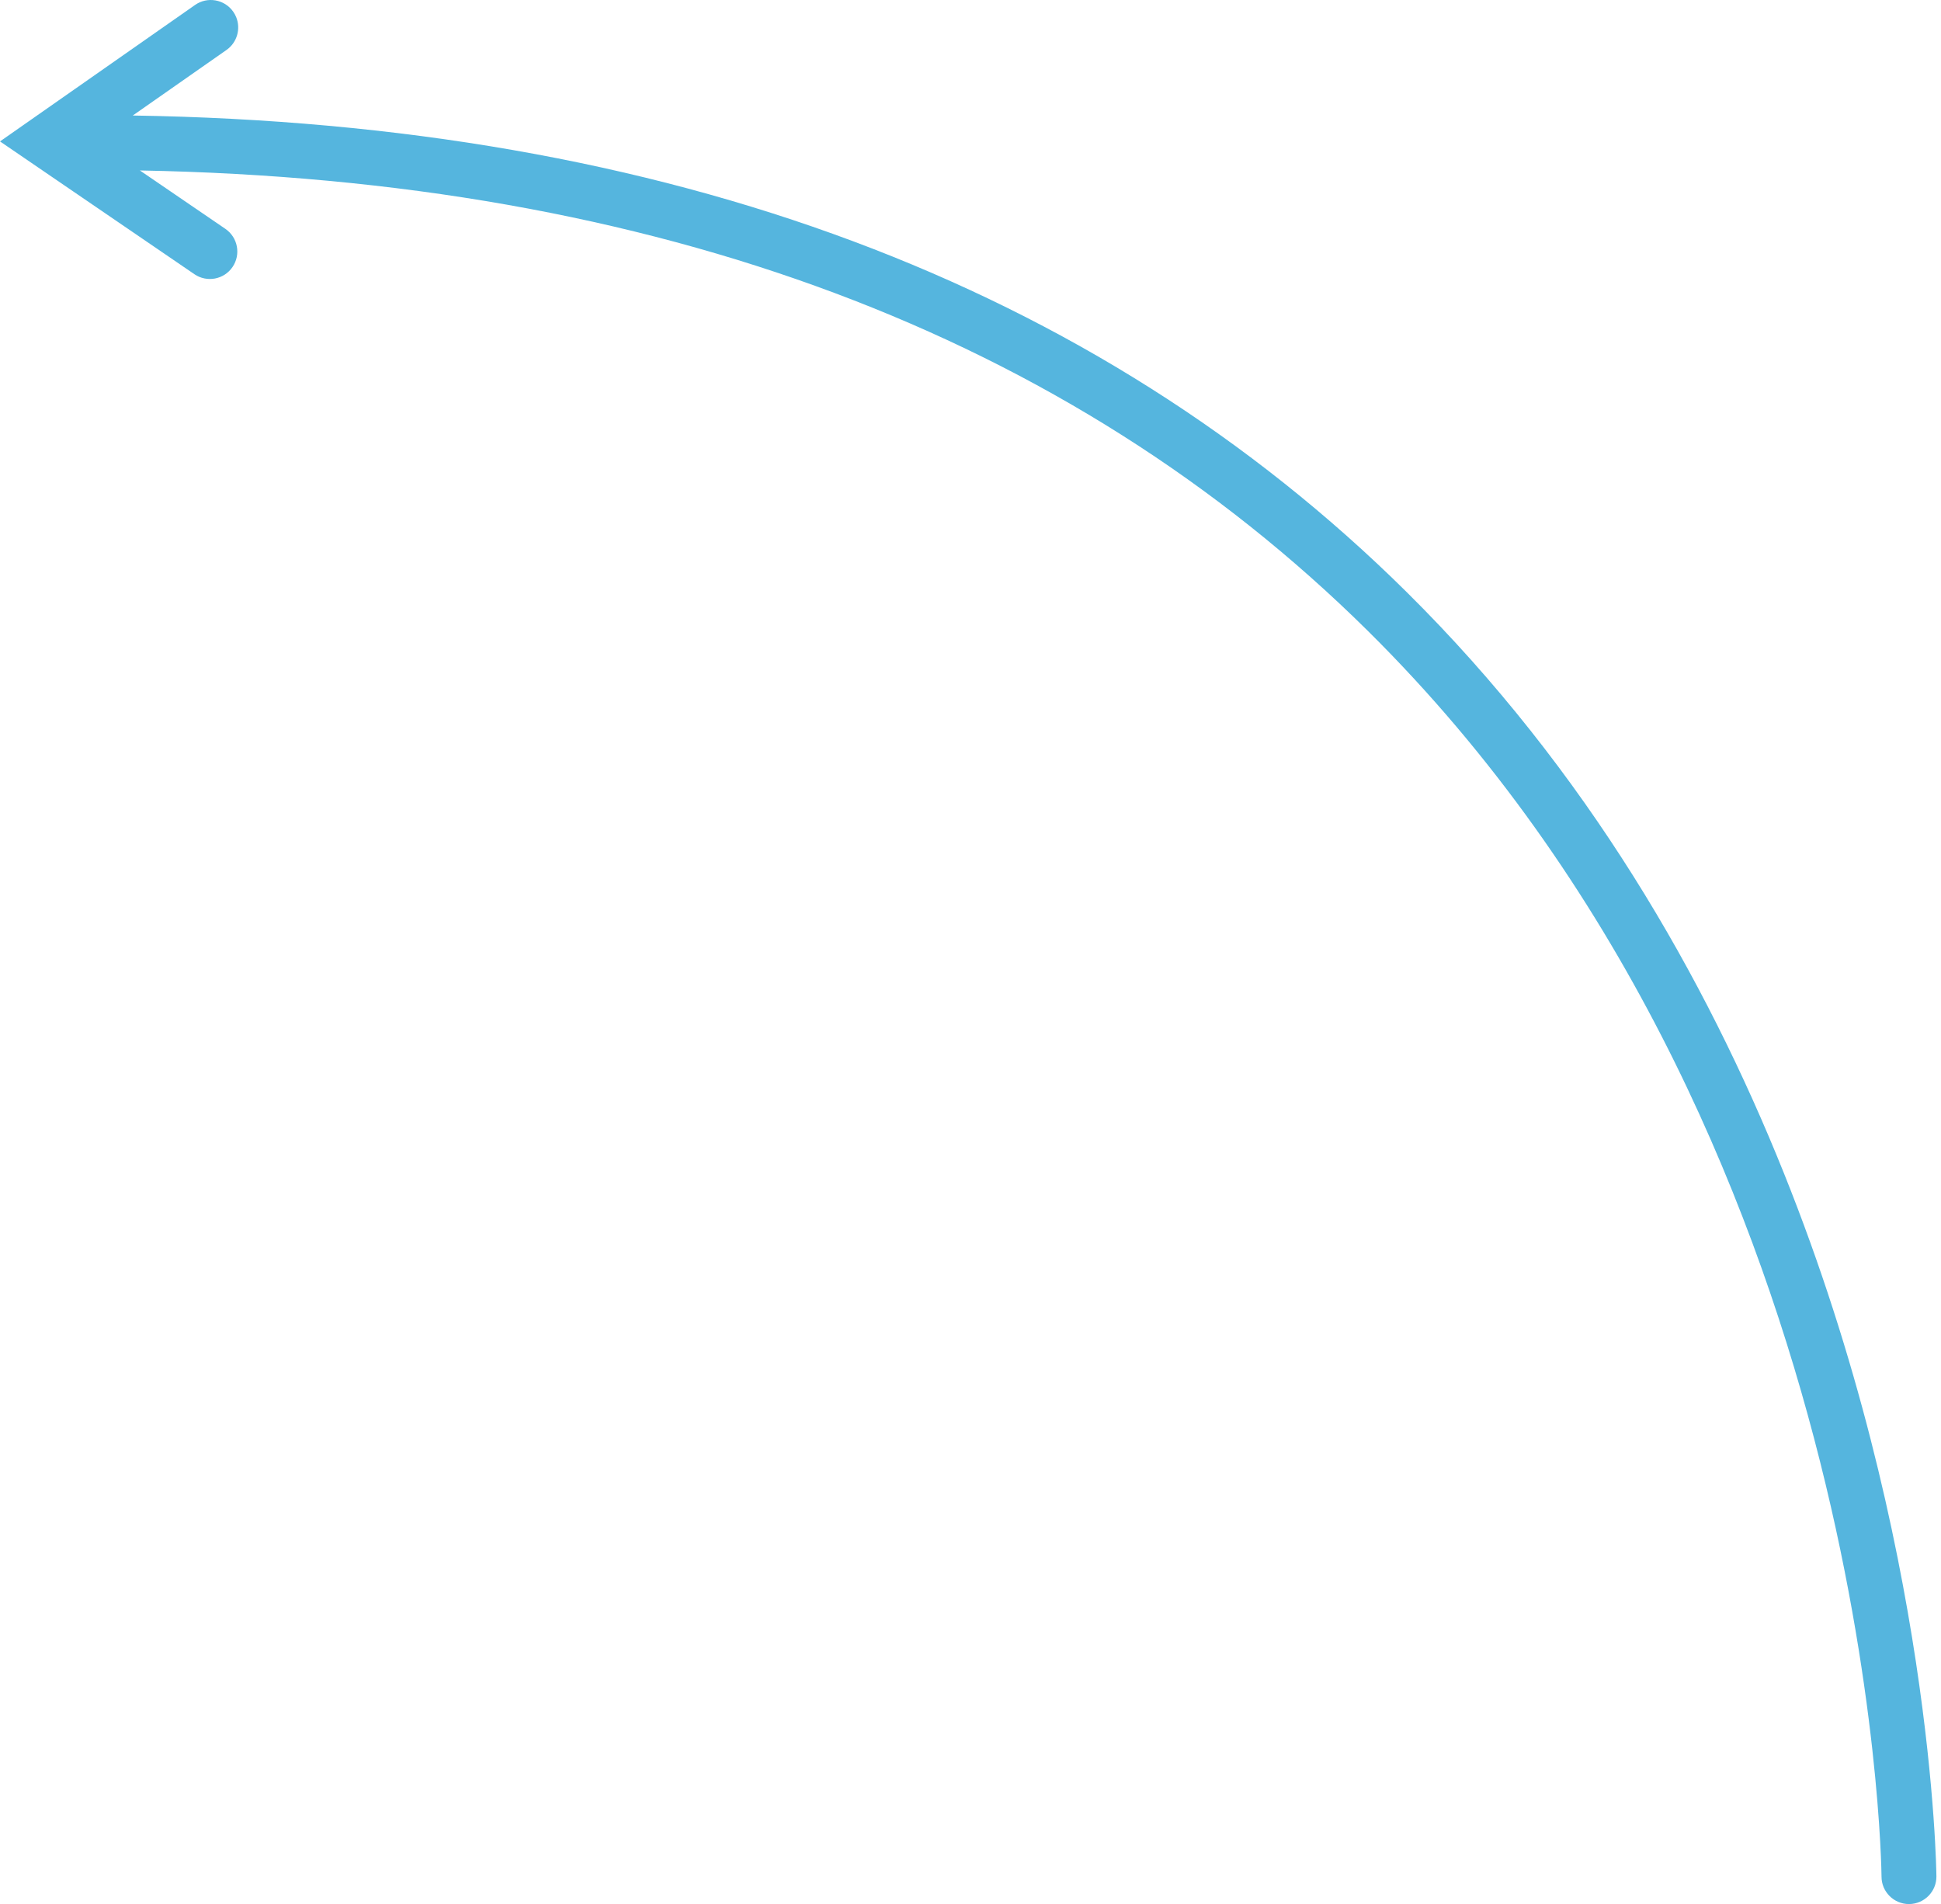
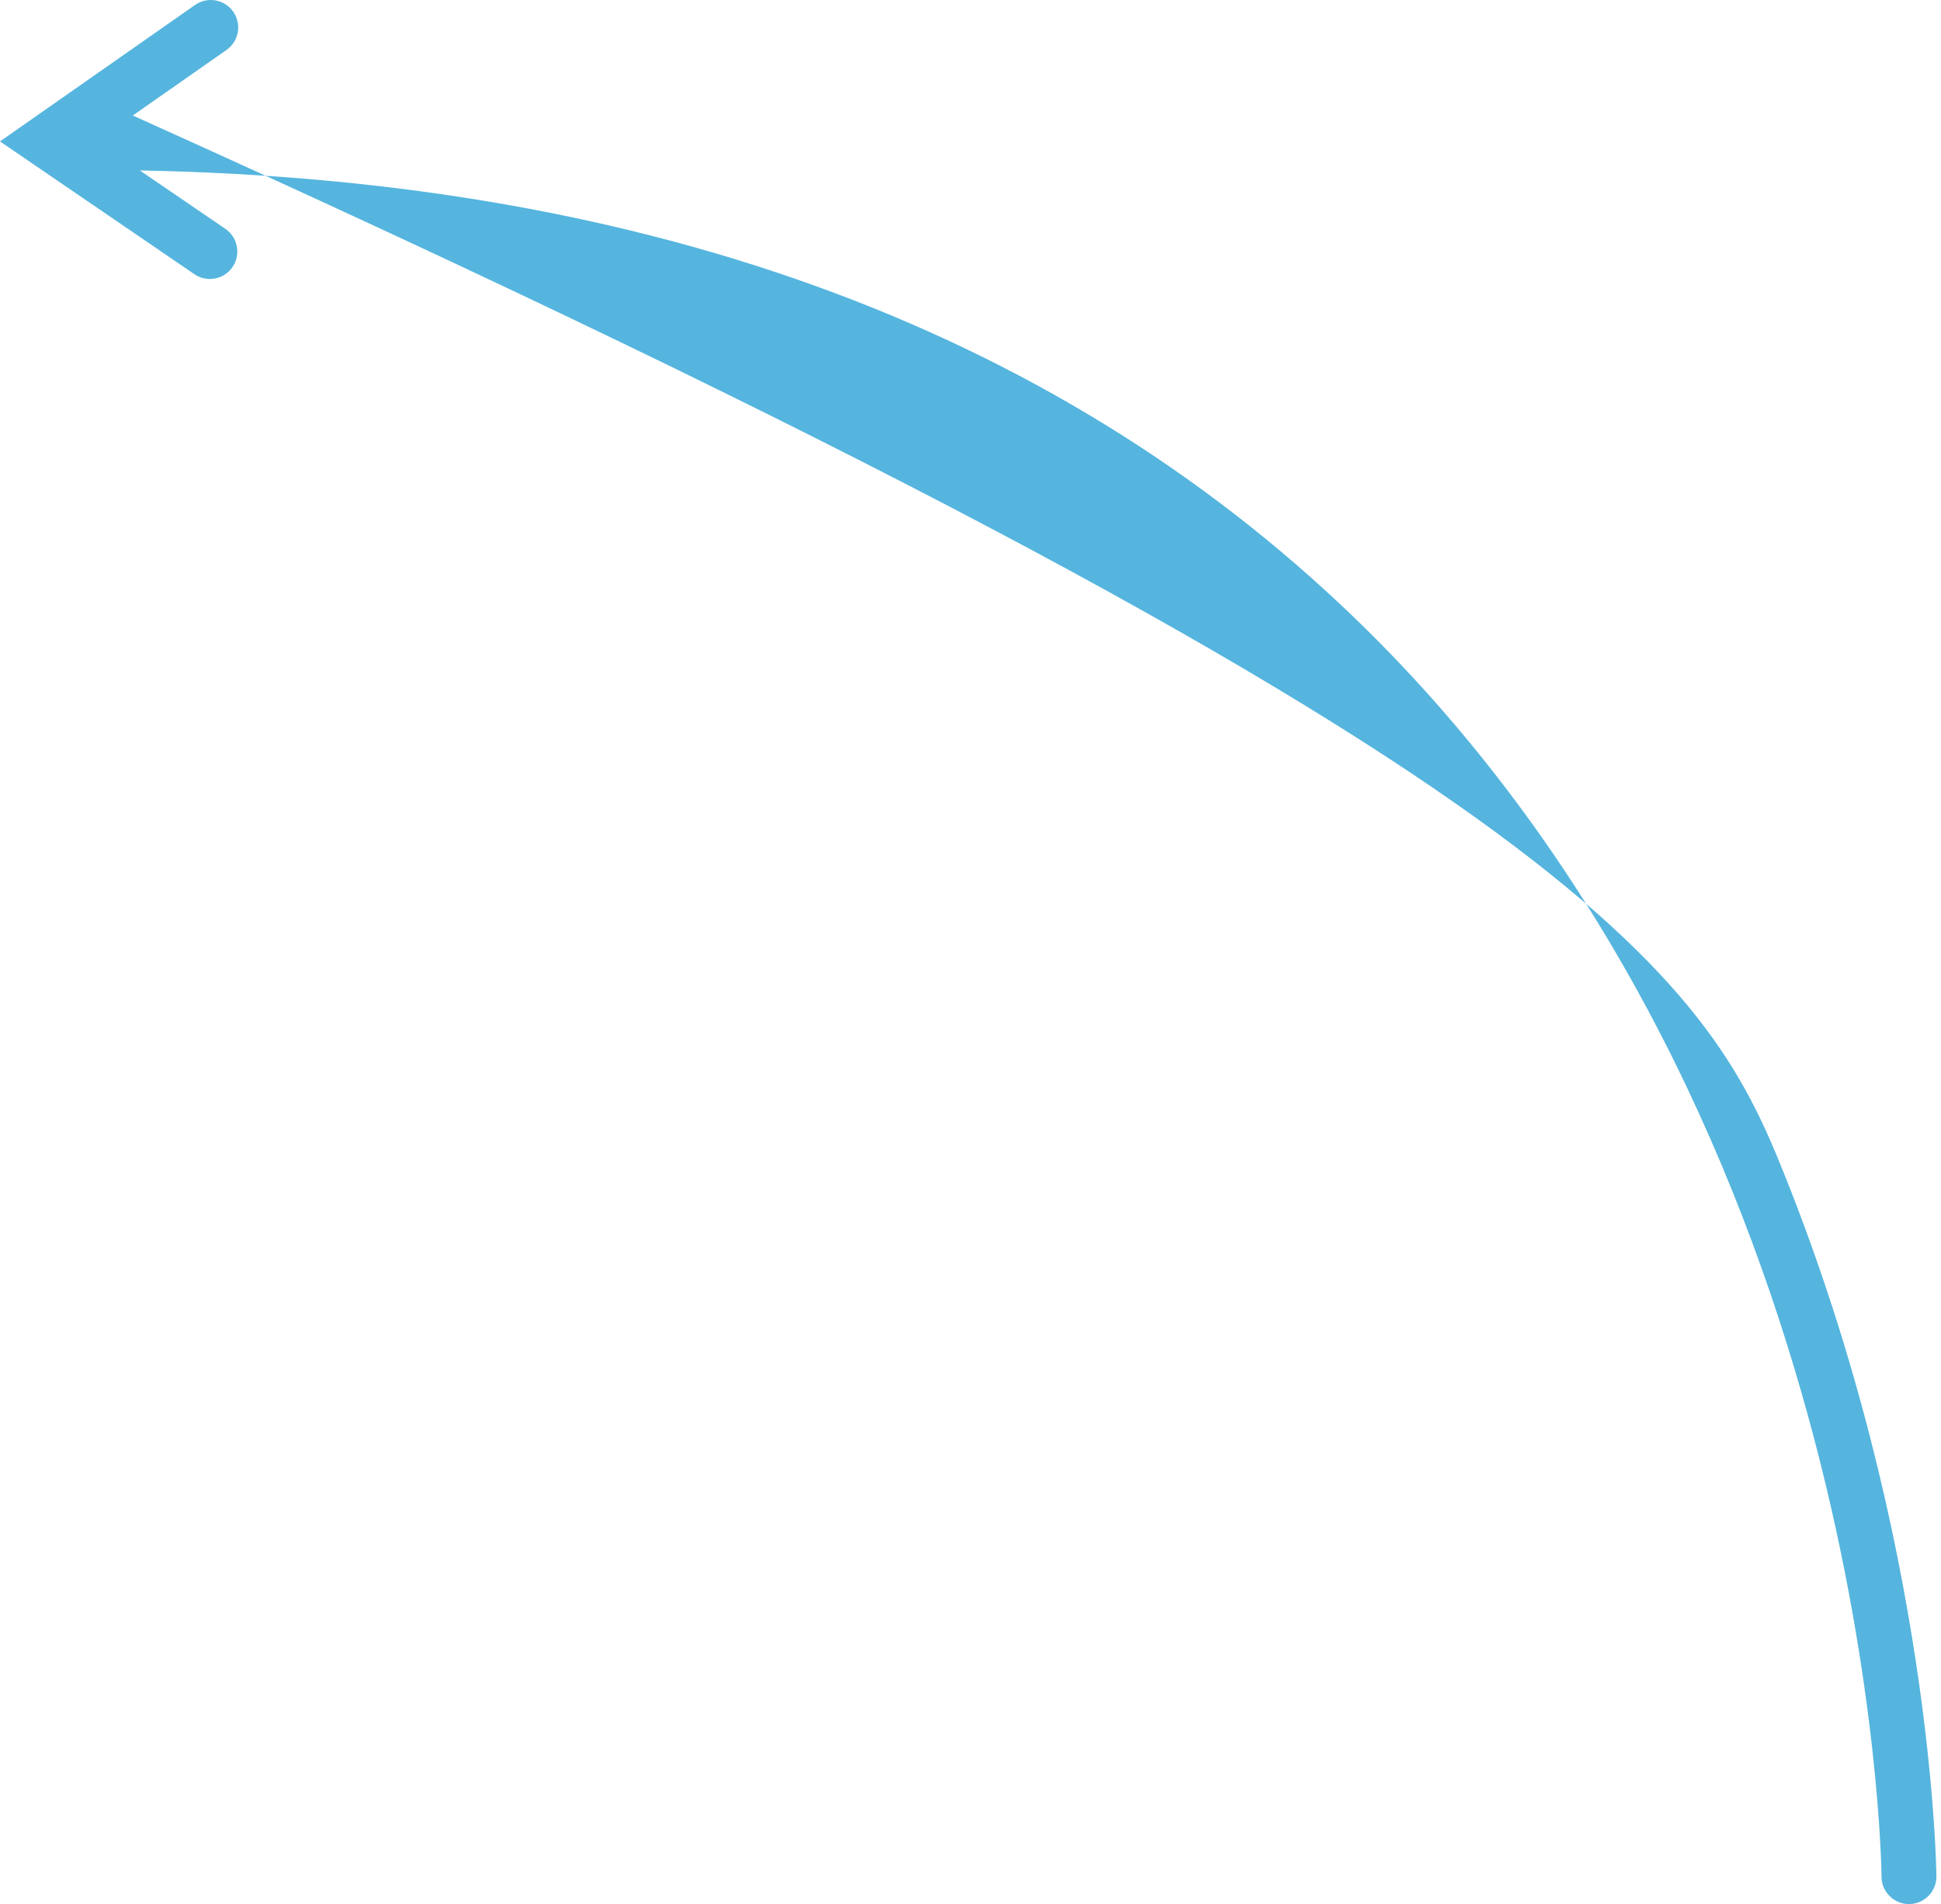
<svg xmlns="http://www.w3.org/2000/svg" width="313" height="307" viewBox="0 0 313 307" fill="none">
-   <path d="M307.85 307C305.407 307.008 303.411 305.028 303.409 302.587C303.408 301.395 302.027 182.319 220.577 101.722C172.268 53.92 105.662 29.015 22.559 27.484L36.34 36.896C38.354 38.277 38.879 41.023 37.498 43.05C36.125 45.071 33.367 45.59 31.349 44.211L0.001 22.8L31.453 0.8C33.451 -0.602 36.213 -0.113 37.613 1.891C37.812 2.173 37.97 2.472 38.096 2.785C38.844 4.649 38.24 6.852 36.524 8.055L21.413 18.625C107.47 19.959 176.565 45.719 226.804 95.432C255.855 124.178 275.024 157.643 287.684 189.195C311.645 248.912 312.256 301.756 312.259 302.56C312.269 304.998 310.296 306.987 307.85 307Z" fill="#55B5DE" />
+   <path d="M307.85 307C305.407 307.008 303.411 305.028 303.409 302.587C303.408 301.395 302.027 182.319 220.577 101.722C172.268 53.92 105.662 29.015 22.559 27.484L36.34 36.896C38.354 38.277 38.879 41.023 37.498 43.05C36.125 45.071 33.367 45.59 31.349 44.211L0.001 22.8L31.453 0.8C33.451 -0.602 36.213 -0.113 37.613 1.891C37.812 2.173 37.97 2.472 38.096 2.785C38.844 4.649 38.24 6.852 36.524 8.055L21.413 18.625C255.855 124.178 275.024 157.643 287.684 189.195C311.645 248.912 312.256 301.756 312.259 302.56C312.269 304.998 310.296 306.987 307.85 307Z" fill="#55B5DE" />
</svg>